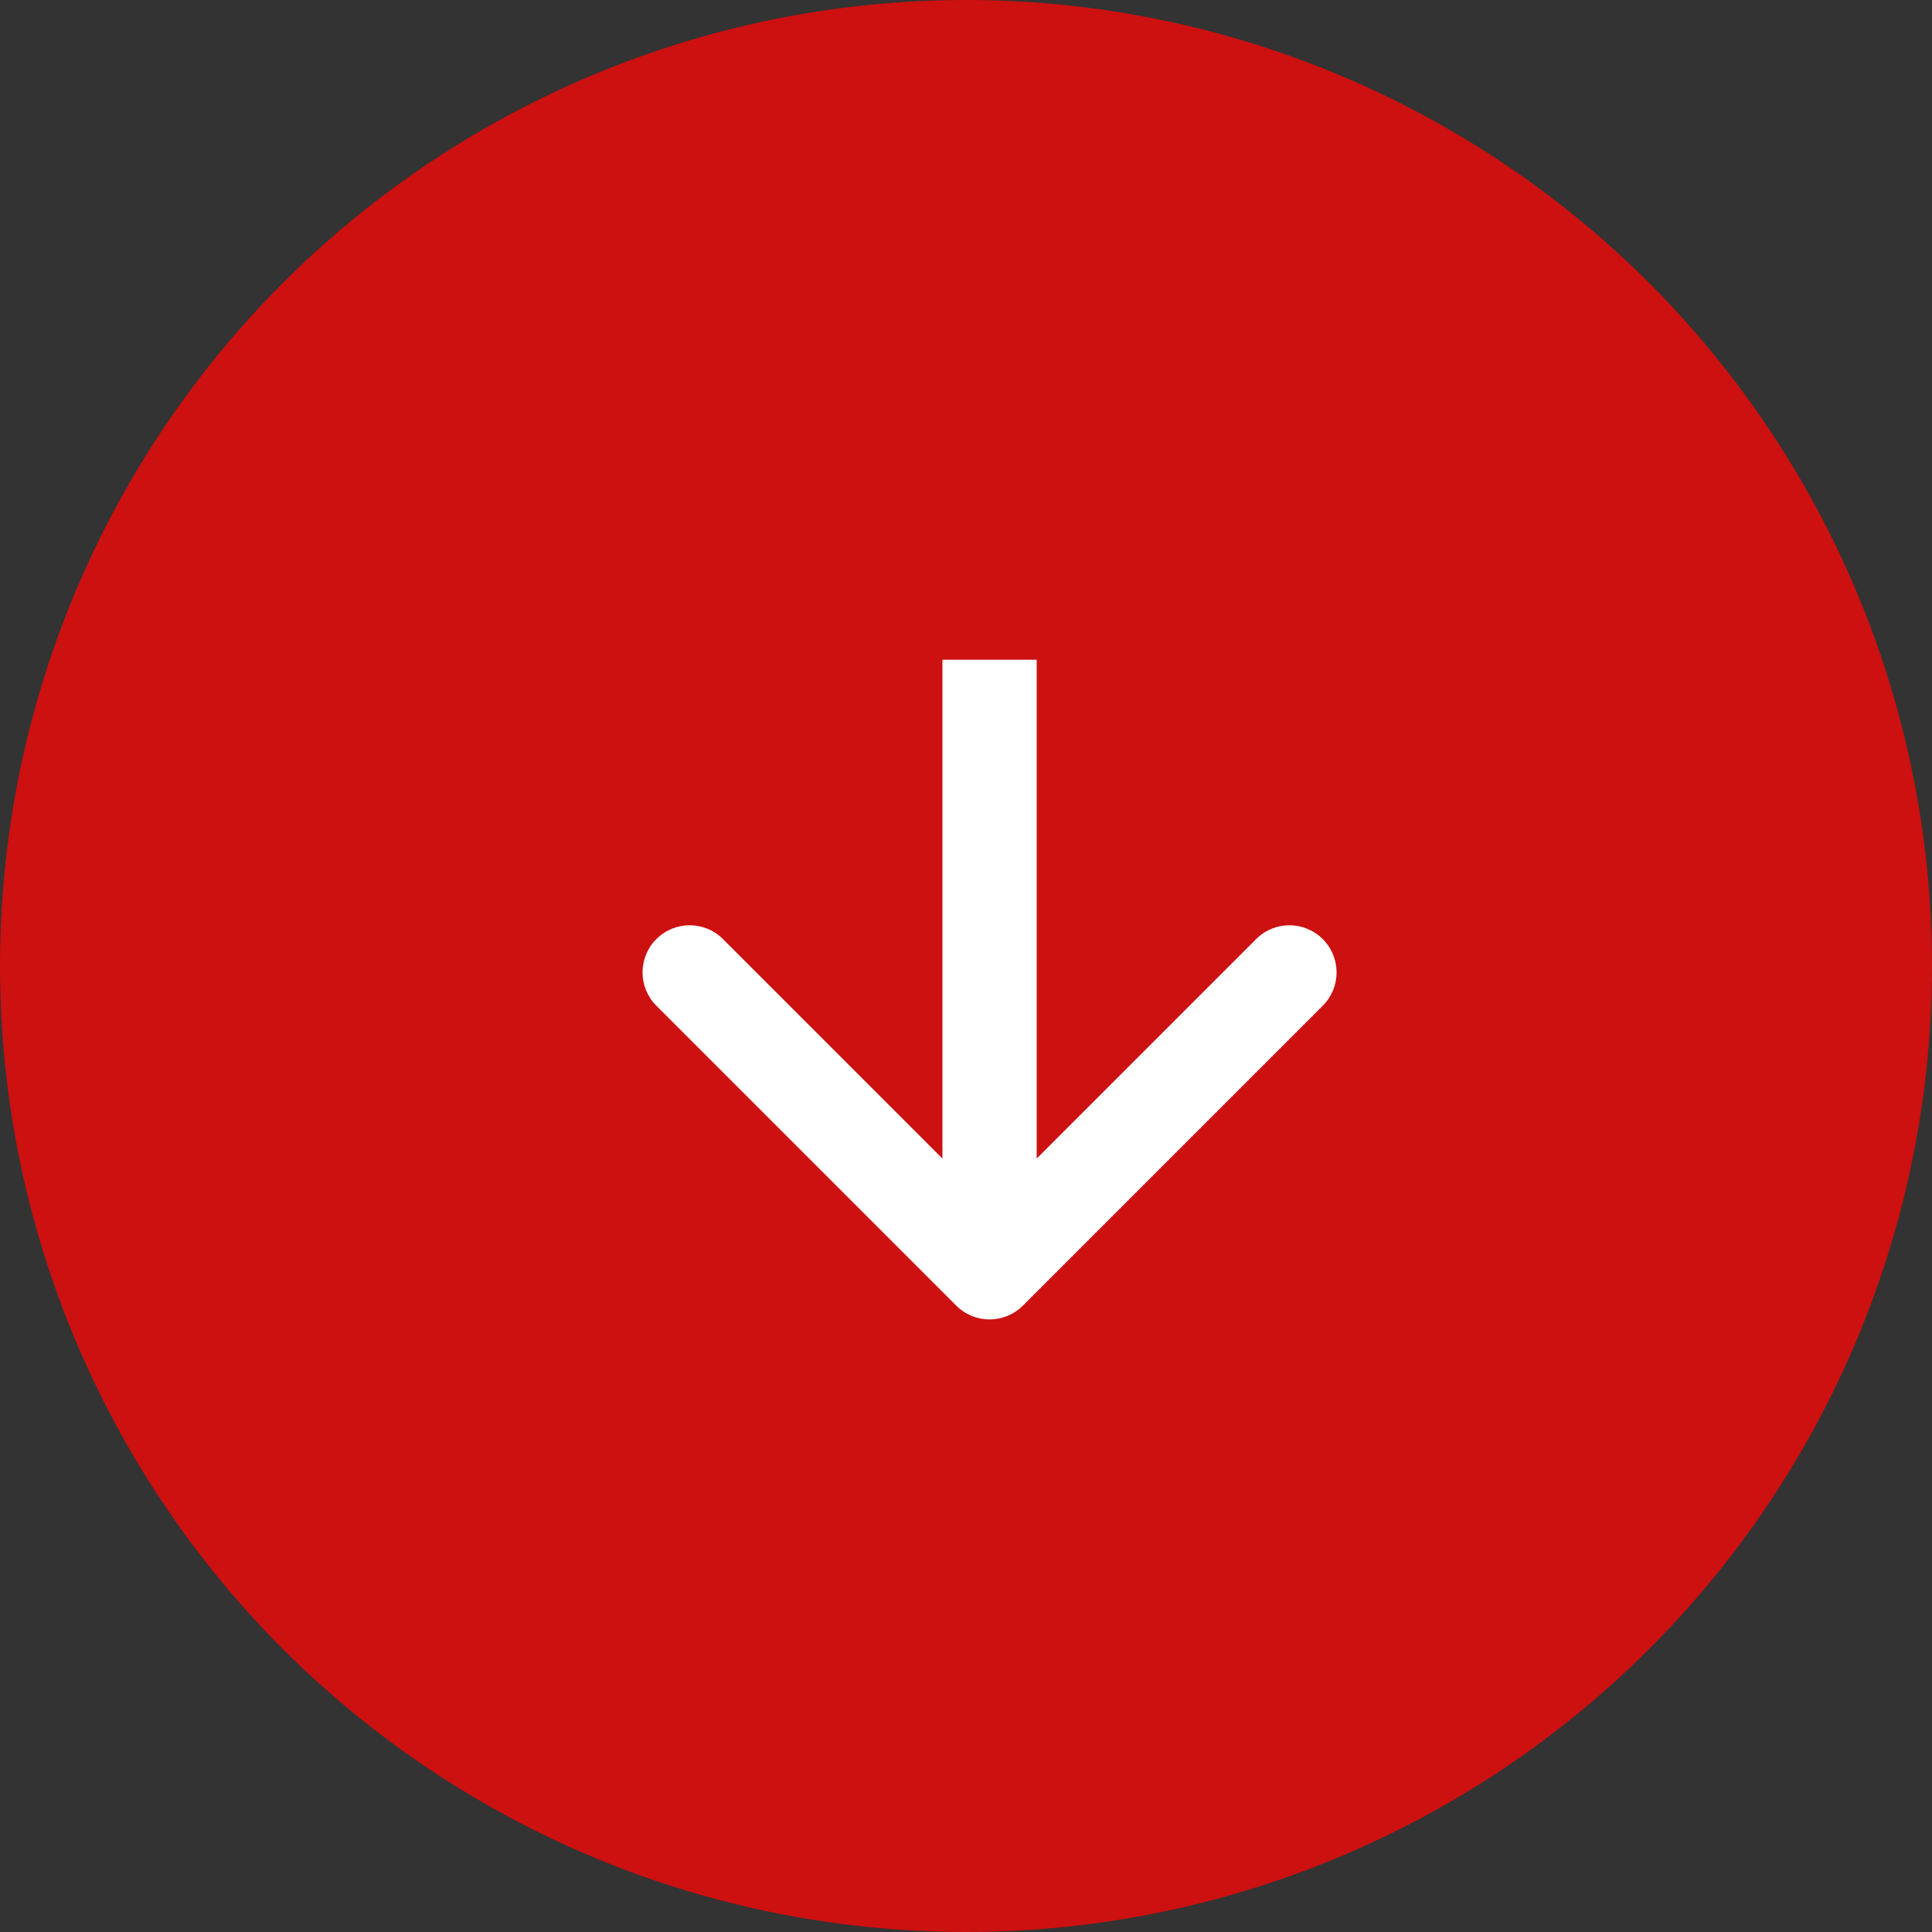
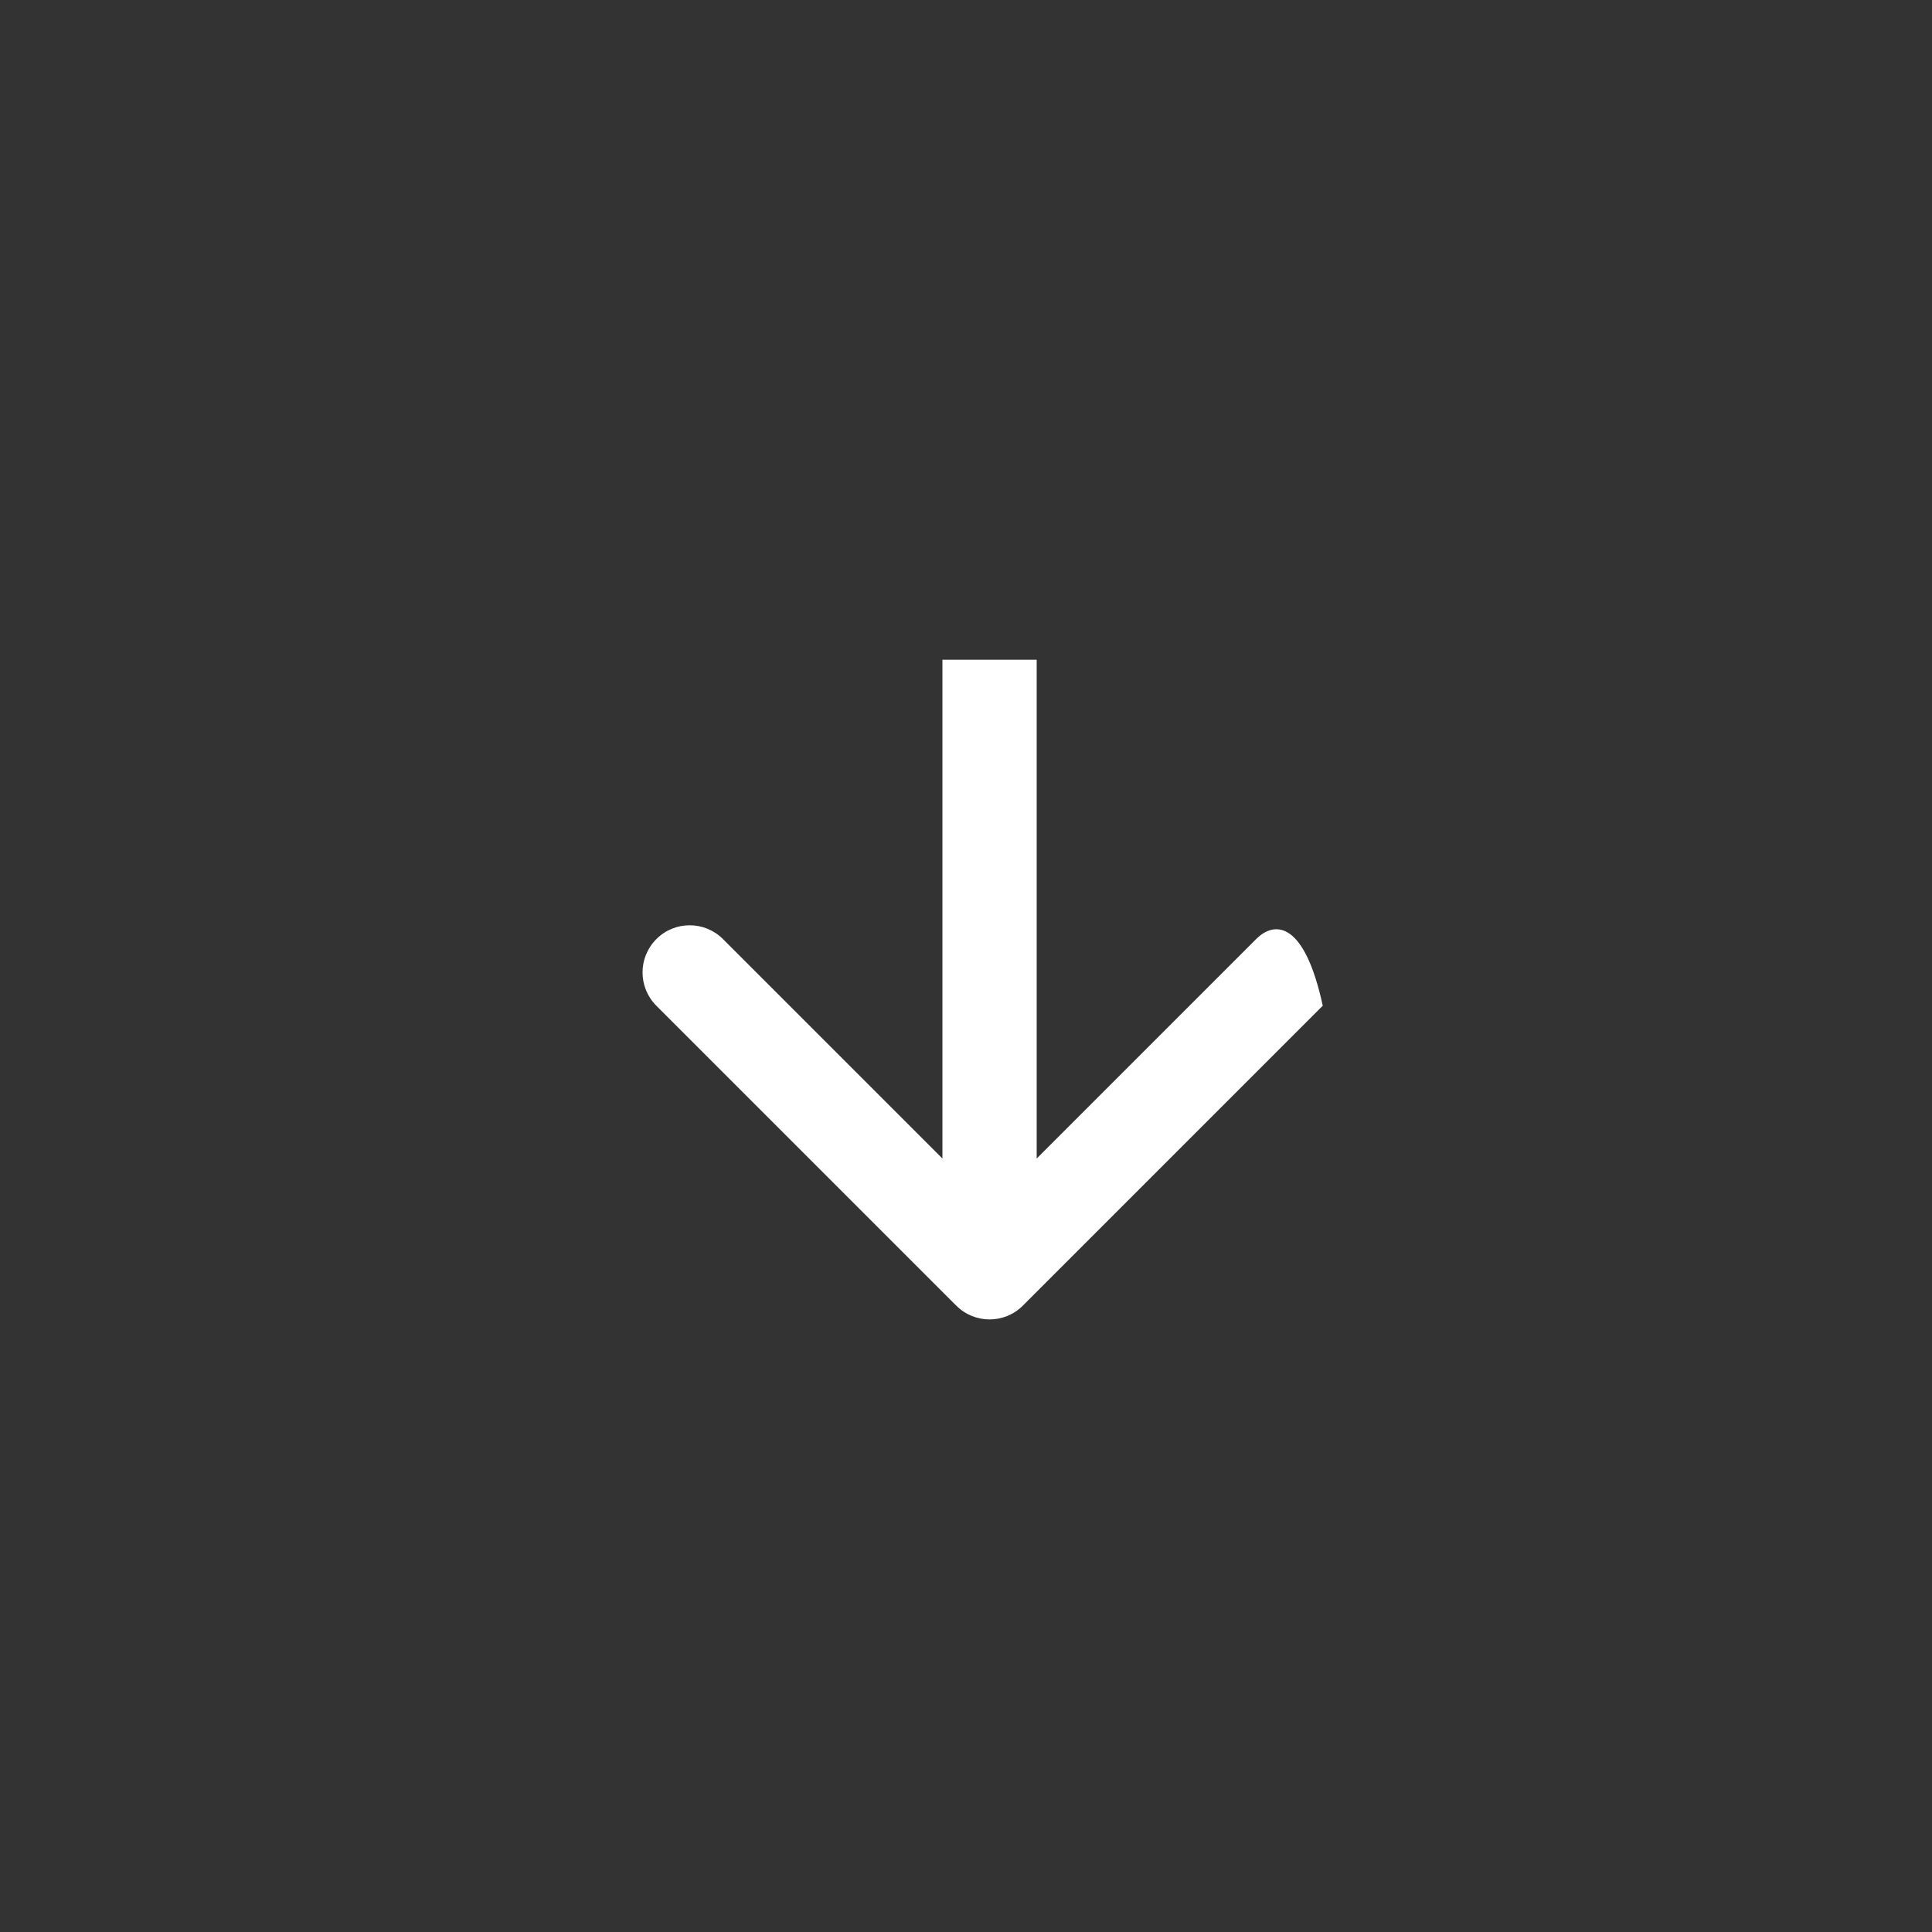
<svg xmlns="http://www.w3.org/2000/svg" width="41" height="41" viewBox="0 0 41 41" fill="none">
  <rect x="0" y="0" width="41" height="41" fill="#333333" stroke="none" />
-   <circle cx="20.5" cy="20.5" r="20.5" fill="#CD1010" />
-   <path d="M20.293 27.707C20.683 28.098 21.317 28.098 21.707 27.707L28.071 21.343C28.462 20.953 28.462 20.32 28.071 19.929C27.68 19.538 27.047 19.538 26.657 19.929L21 25.586L15.343 19.929C14.953 19.538 14.319 19.538 13.929 19.929C13.538 20.32 13.538 20.953 13.929 21.343L20.293 27.707ZM20 14L20 27L22 27L22 14L20 14Z" fill="white" />
+   <path d="M20.293 27.707C20.683 28.098 21.317 28.098 21.707 27.707L28.071 21.343C27.68 19.538 27.047 19.538 26.657 19.929L21 25.586L15.343 19.929C14.953 19.538 14.319 19.538 13.929 19.929C13.538 20.32 13.538 20.953 13.929 21.343L20.293 27.707ZM20 14L20 27L22 27L22 14L20 14Z" fill="white" />
</svg>